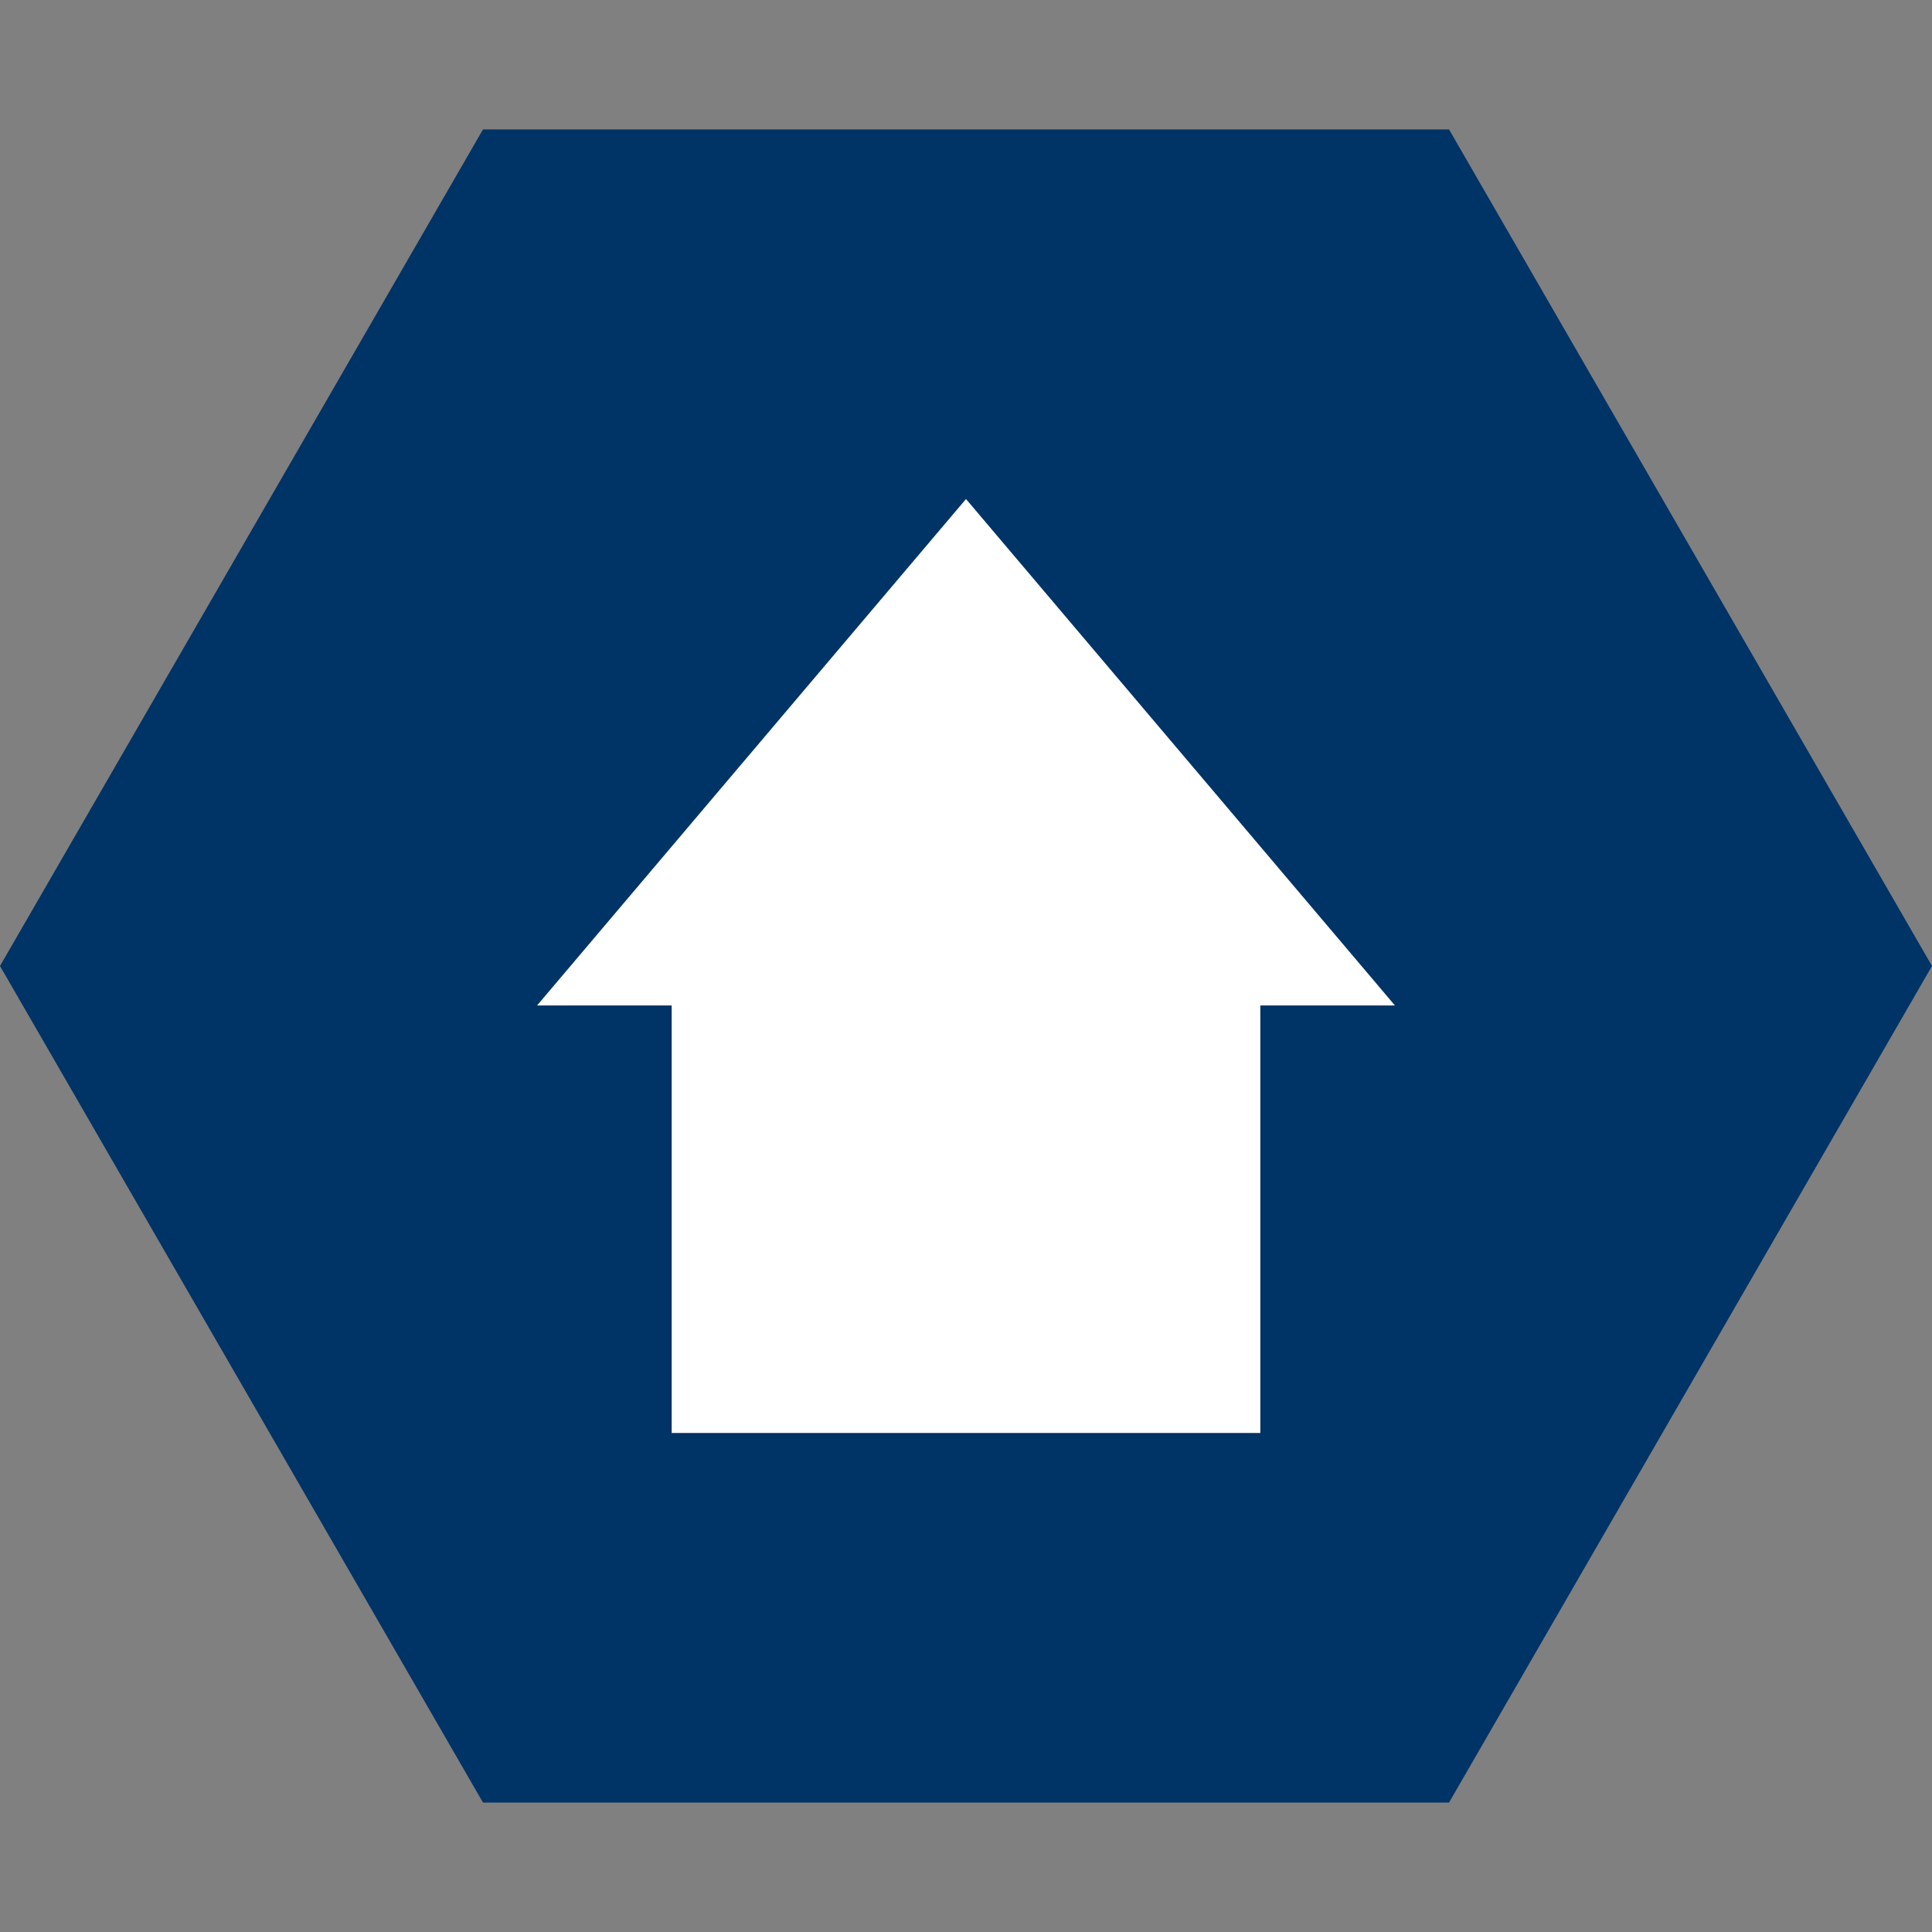
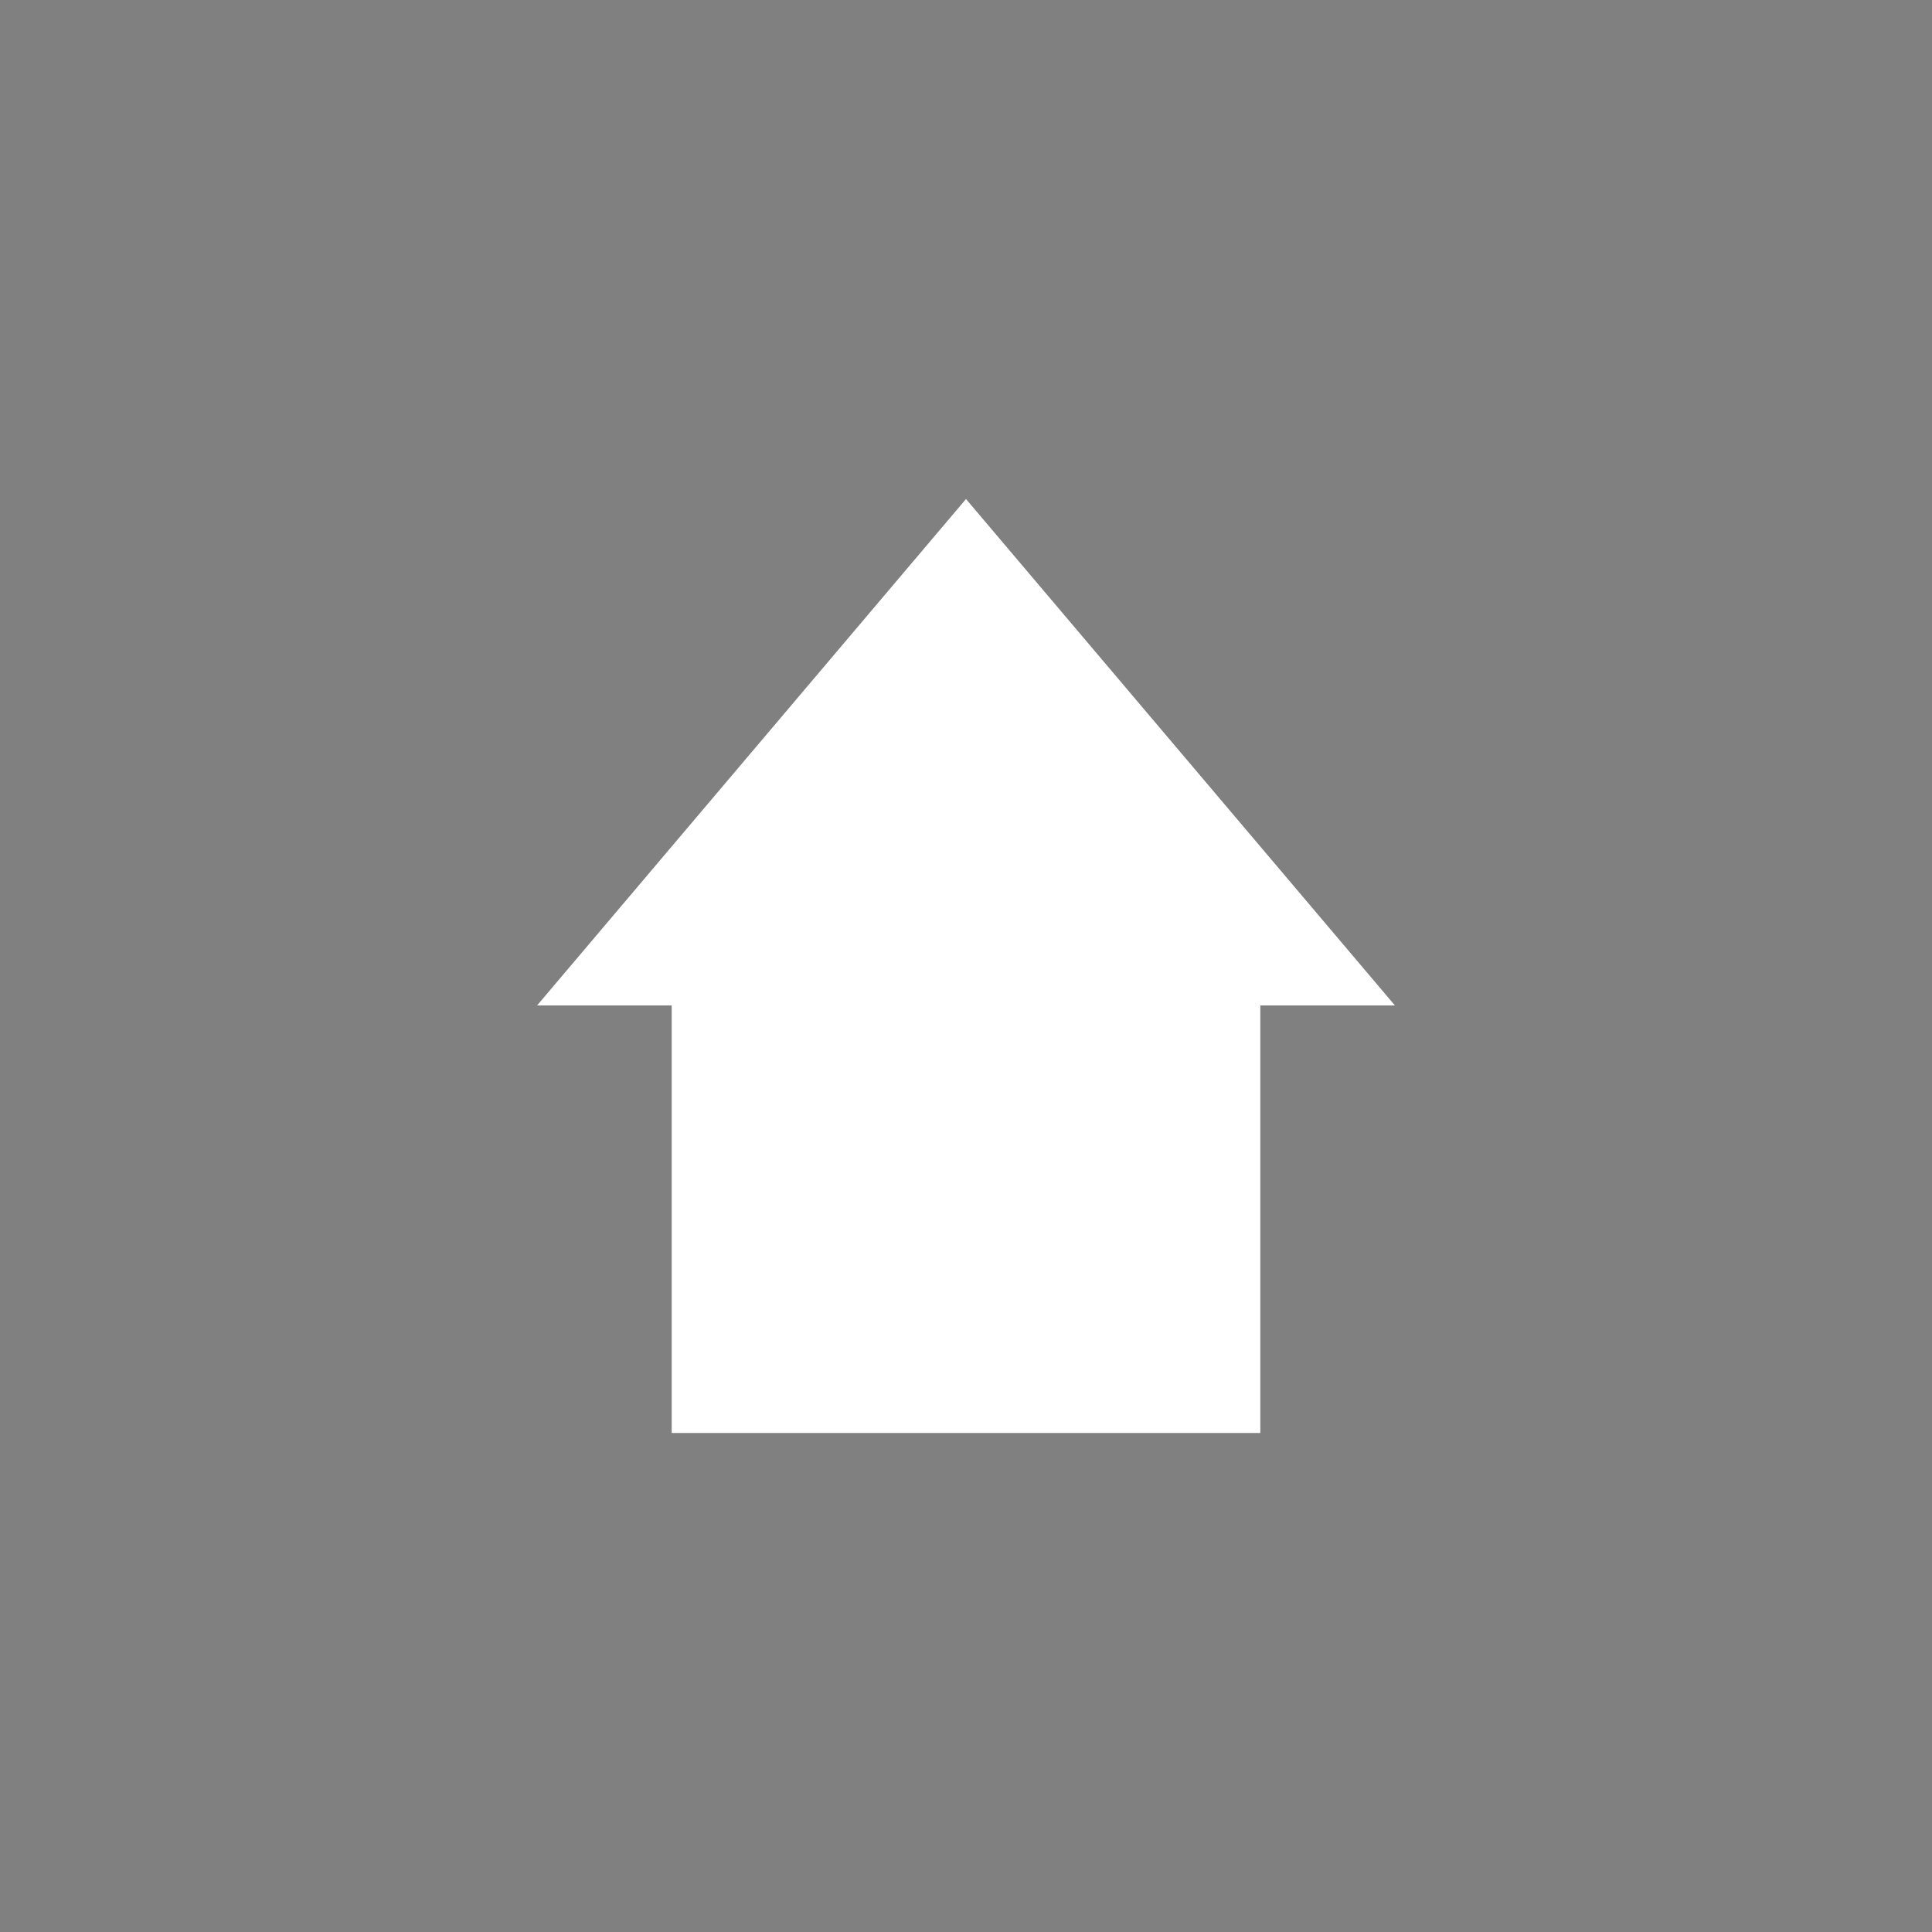
<svg xmlns="http://www.w3.org/2000/svg" version="1.1" id="Capa_1" x="0px" y="0px" width="512px" height="512px" viewBox="0 0 512 512" enable-background="new 0 0 512 512" xml:space="preserve">
  <rect x="0" y="0" width="512" height="512" fill="#808080" stroke="none" />
-   <path fill="#003366" d="M0,255.998L128,34.295h256.007L512,255.998L384.008,477.702H128L0,255.998z" />
  <polygon fill="#FFFFFF" points="369.666,266.453 256,132.245 142.334,266.453 178.004,266.453 178.004,379.752 333.996,379.752   333.996,266.453 " />
</svg>